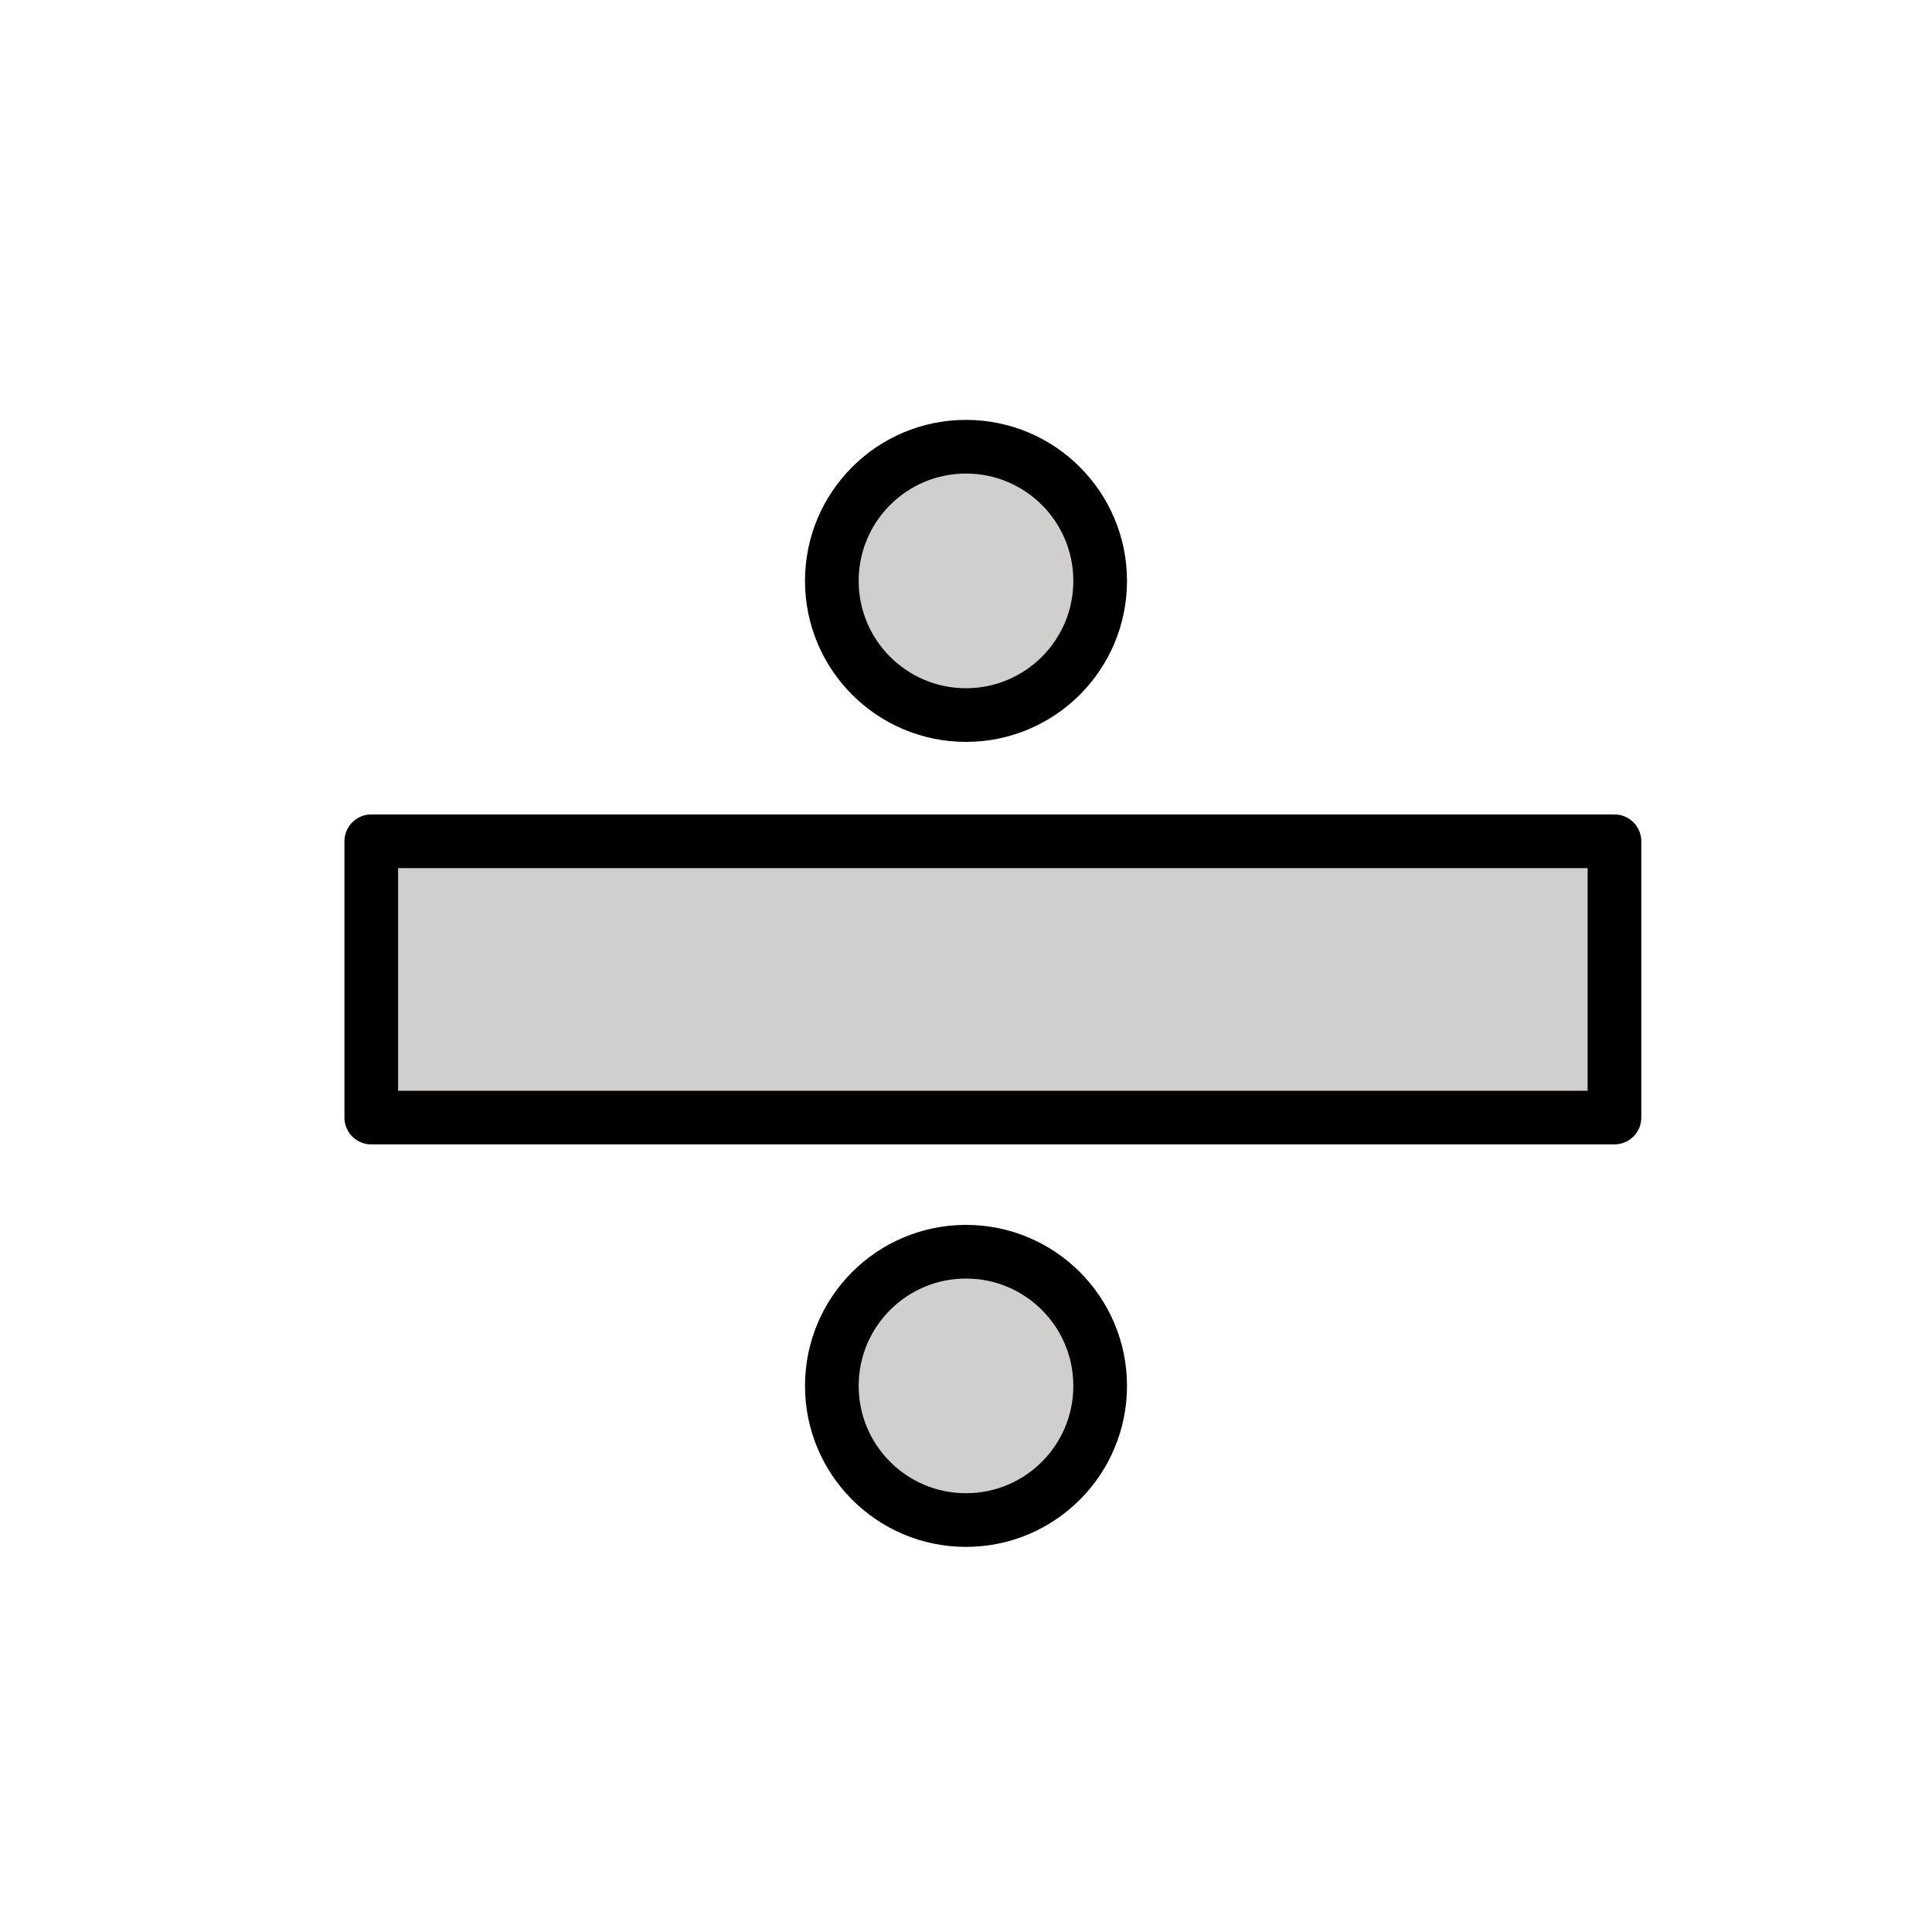
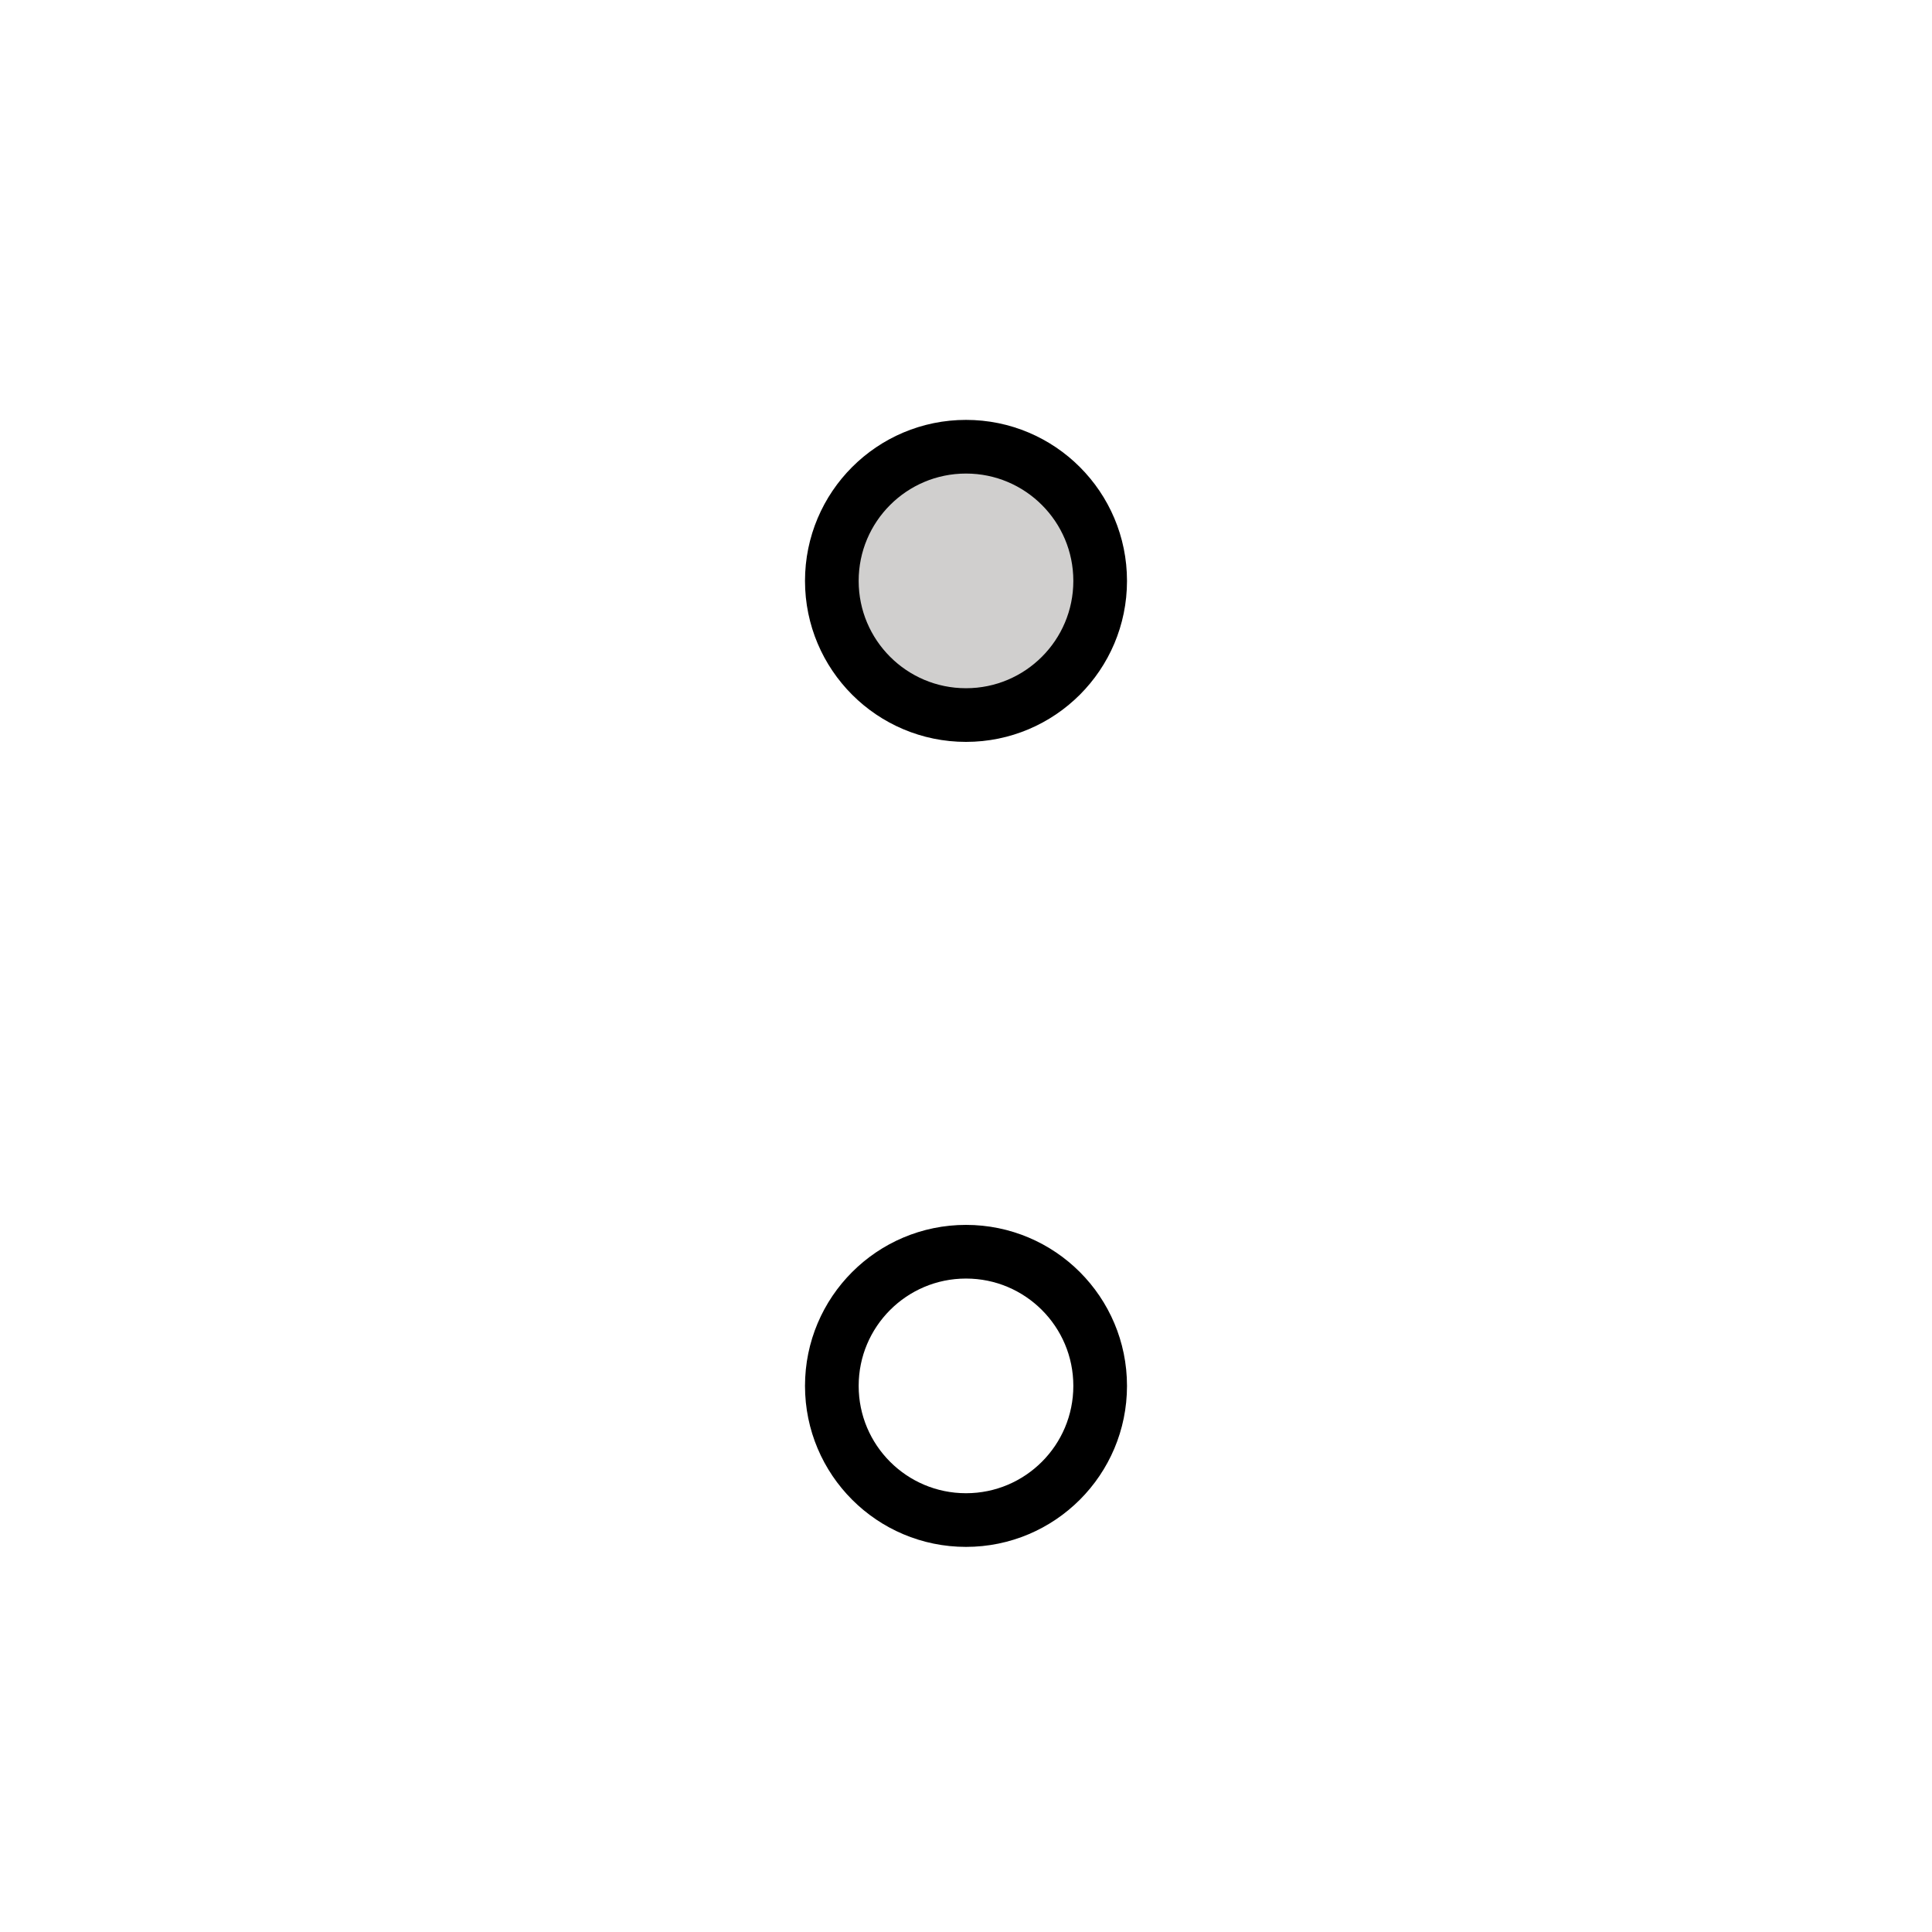
<svg xmlns="http://www.w3.org/2000/svg" id="emoji" viewBox="0 0 72 72">
  <g id="color">
-     <polyline fill="#d0cfce" stroke="none" points="60,40.648 14,40.648 14,31.648 59.992,31.648" />
-     <circle cx="36" cy="51.648" r="5" fill="#d0cfce" stroke="none" />
    <circle cx="36" cy="21.648" r="5" fill="#d0cfce" stroke="none" />
  </g>
  <g id="hair" />
  <g id="skin" />
  <g id="skin-shadow" />
  <g id="line">
-     <rect x="31.853" y="13.335" width="10.296" height="46.33" transform="matrix(6.123234e-17 -1 1 6.123234e-17 0.501 73.501)" fill="none" stroke="#000000" stroke-linecap="round" stroke-linejoin="round" stroke-miterlimit="10" stroke-width="2" />
    <circle cx="36" cy="51.648" r="5" fill="none" stroke="#000000" stroke-linecap="round" stroke-linejoin="round" stroke-miterlimit="10" stroke-width="2" />
    <circle cx="36" cy="21.648" r="5" fill="none" stroke="#000000" stroke-linecap="round" stroke-linejoin="round" stroke-miterlimit="10" stroke-width="2" />
  </g>
</svg>